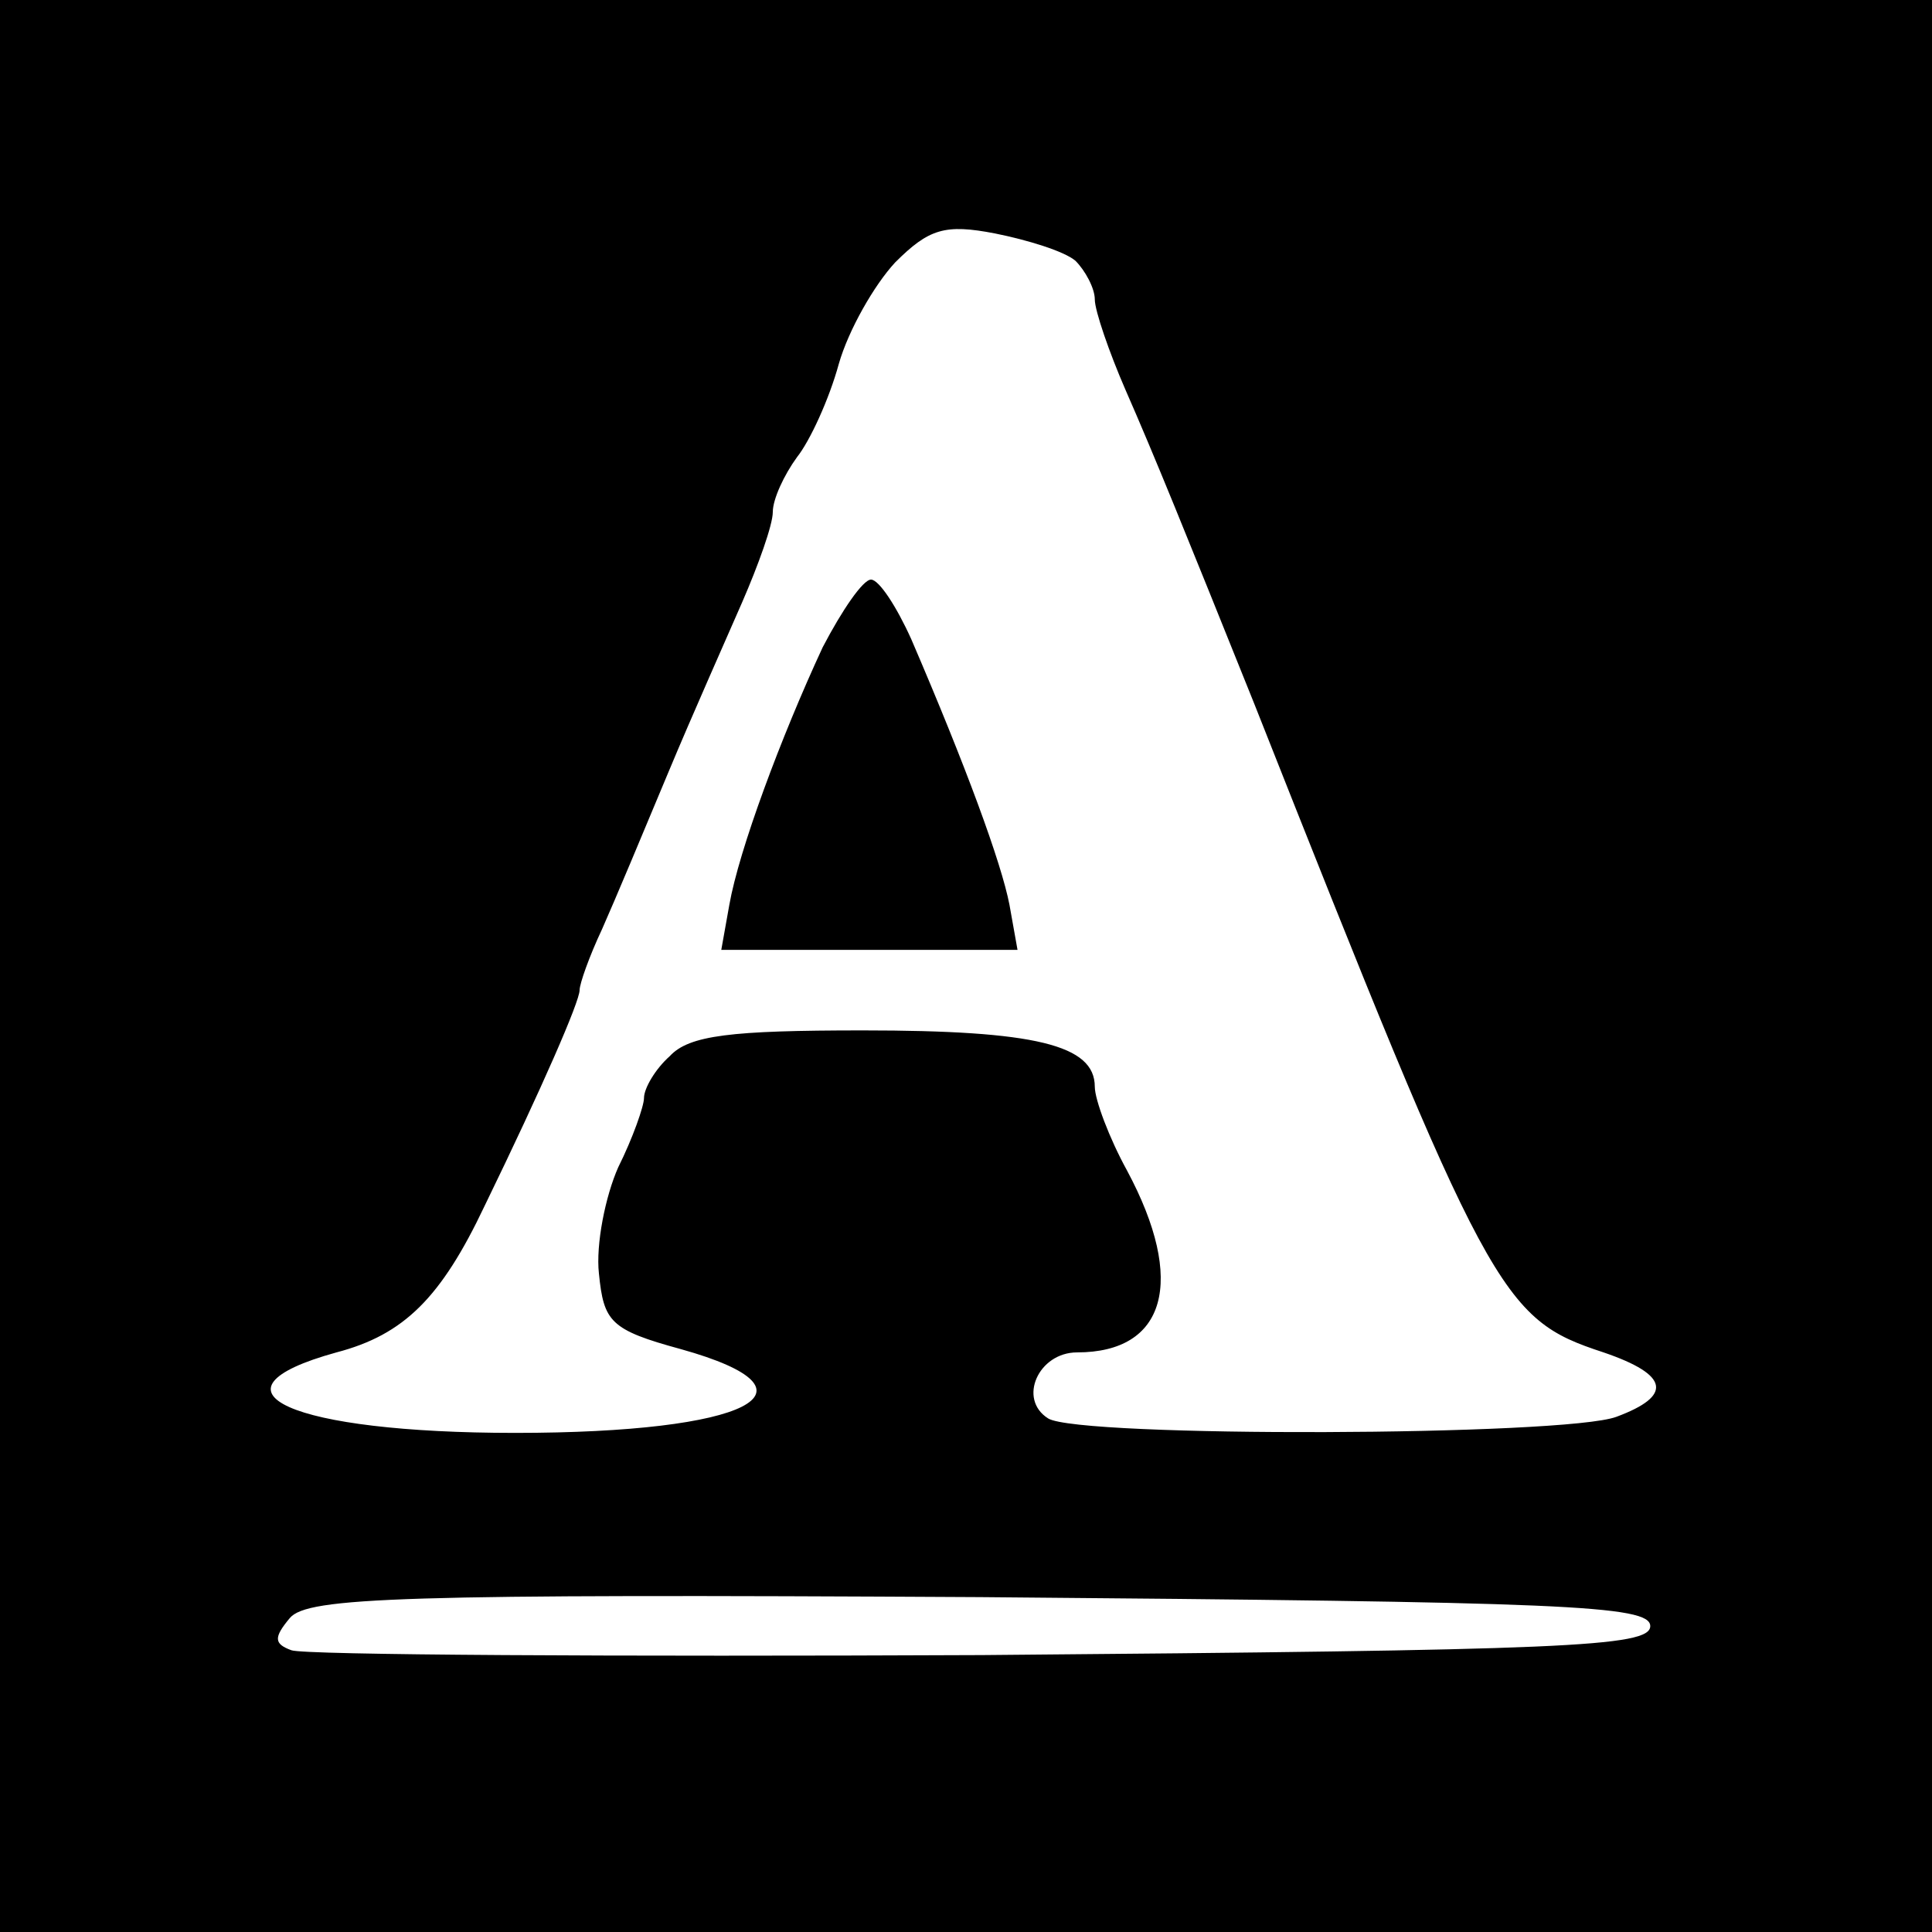
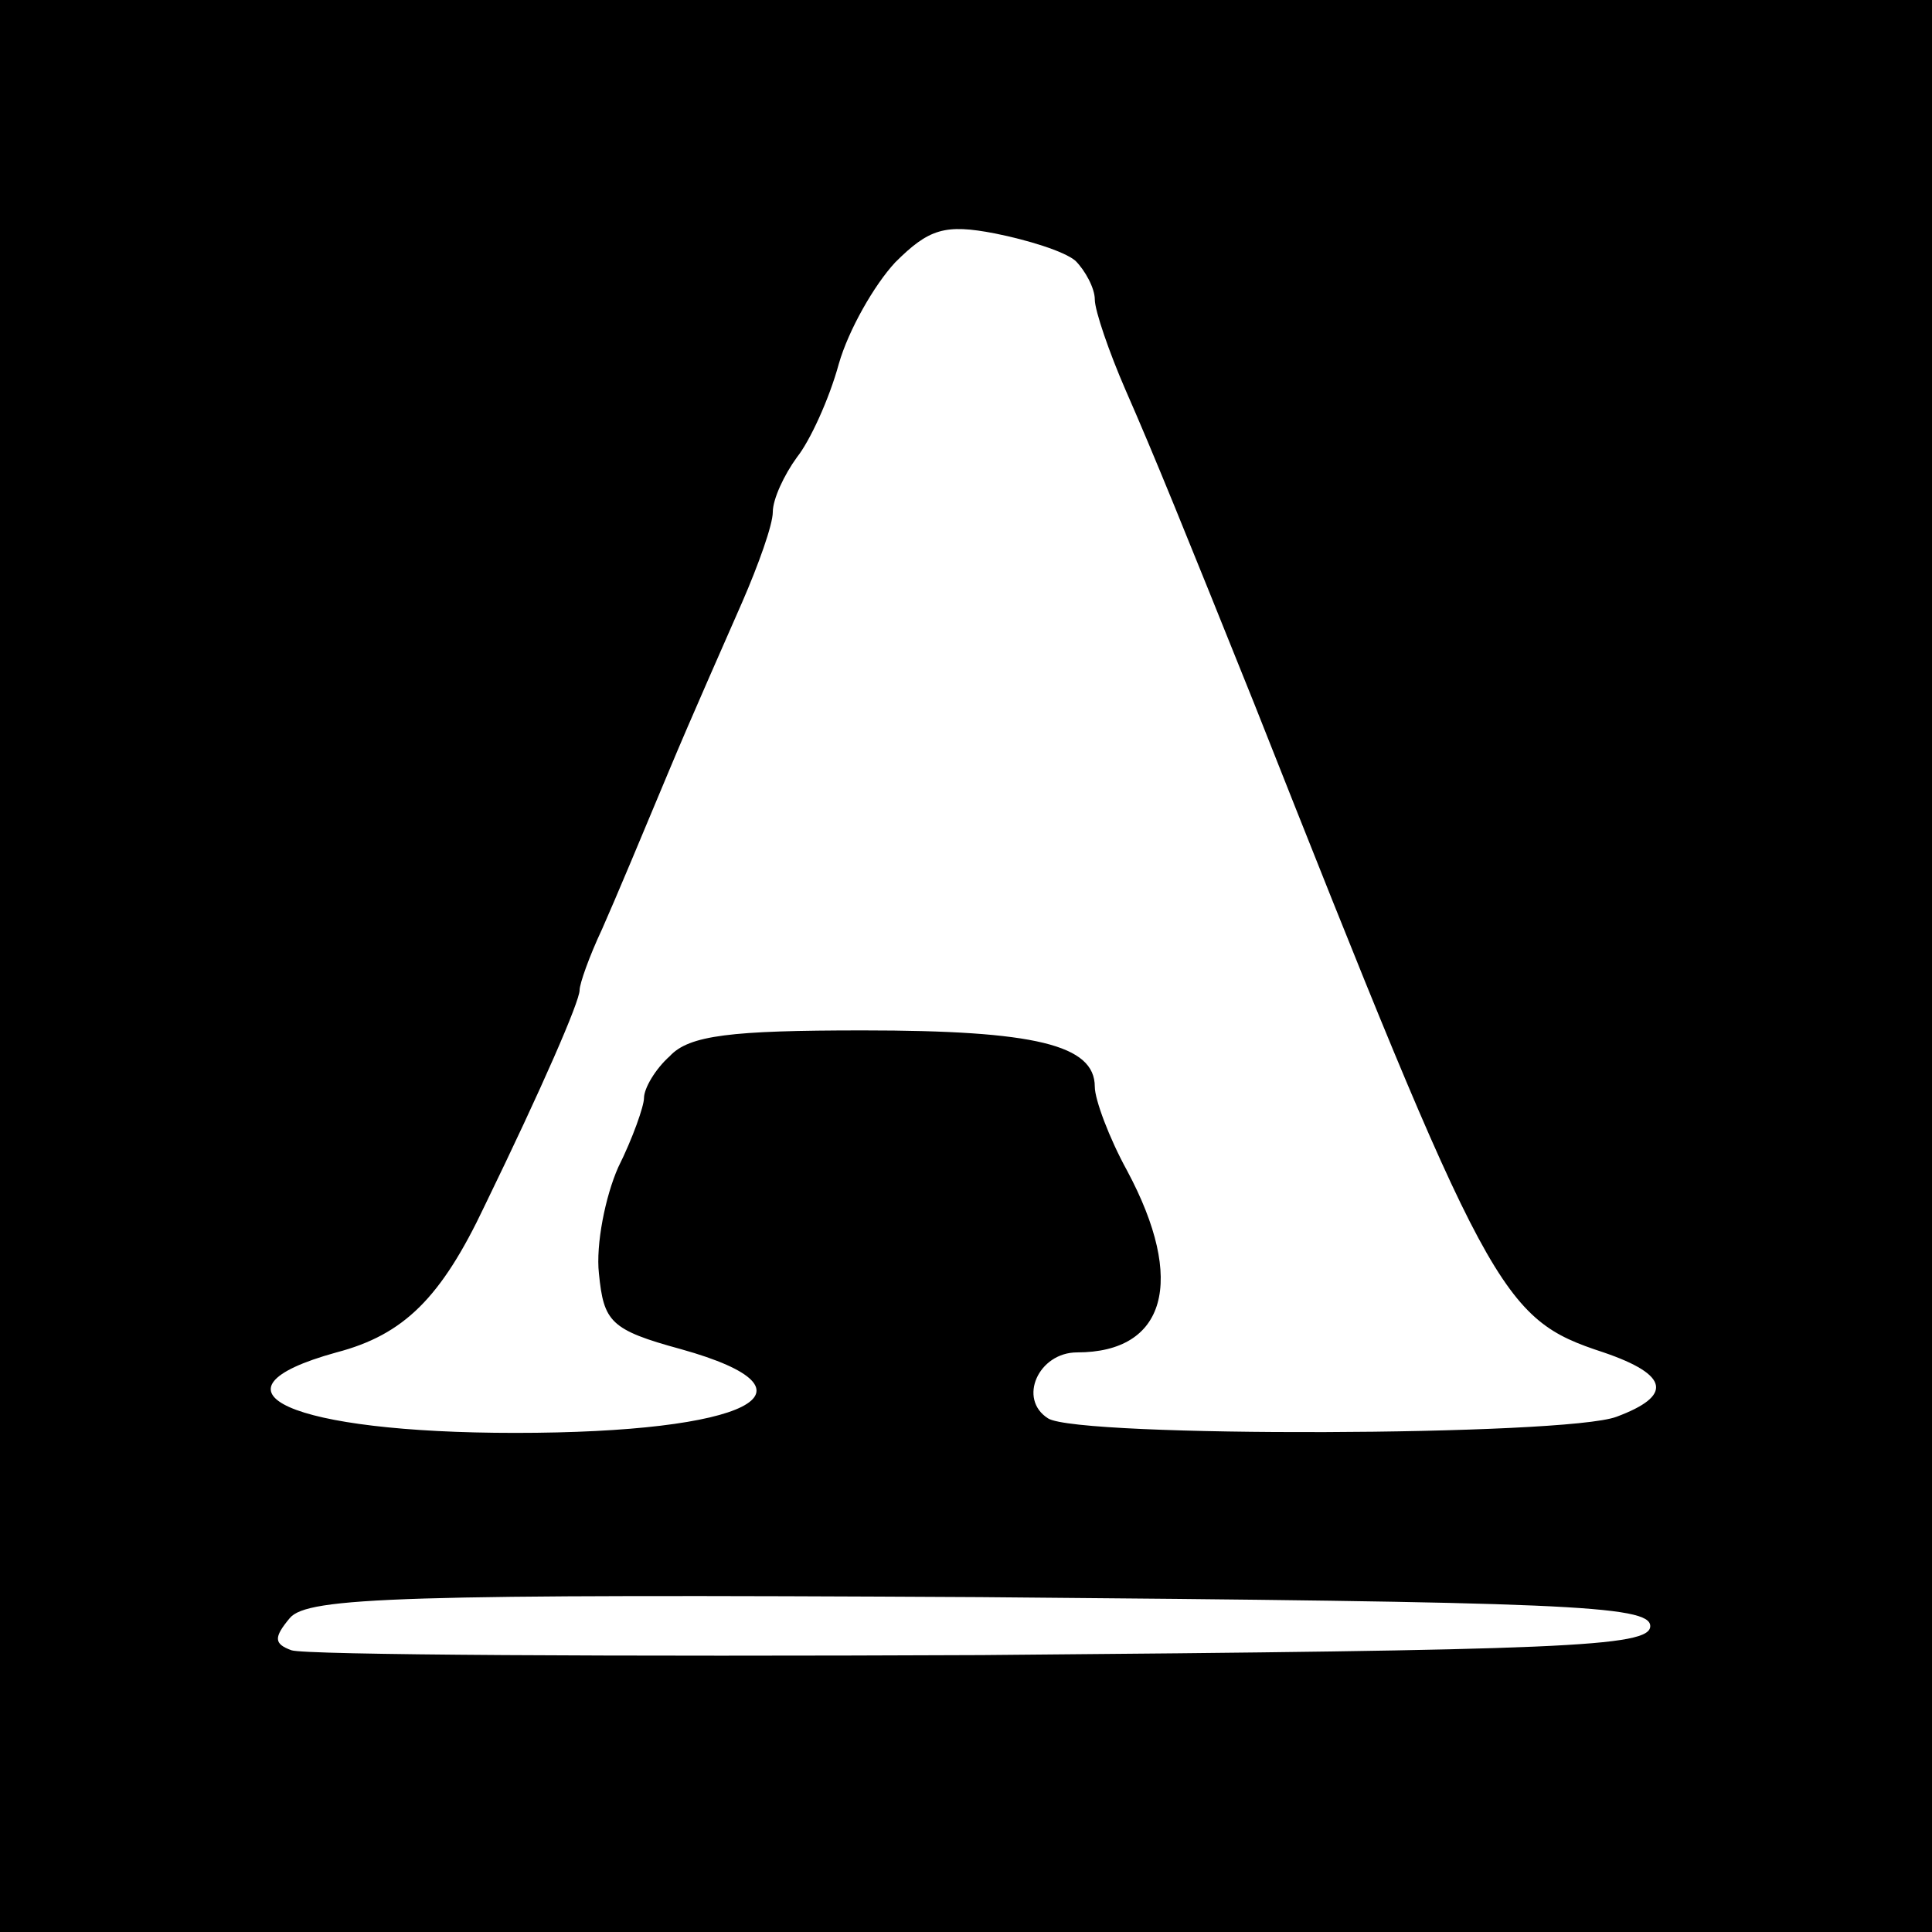
<svg xmlns="http://www.w3.org/2000/svg" version="1.0" width="120pt" height="120pt" viewBox="0 0 120 120" preserveAspectRatio="xMidYMid meet">
  <g transform="translate(0,120) scale(0.1,-0.1)" fill="#000000" stroke="none">
    <path d="M0 600 l0 -600 600 0 600 0 0 600 0 600 -600 0 -600 0 0 -600z m668 438 c6 -6 12 -17 12 -24 0 -7 9 -33 19 -56 18 -41 37 -88 80 -195 146 -369 153 -382 217 -403 41 -14 43 -27 8 -40 -32 -12 -334 -13 -353 -1 -19 12 -6 41 18 41 55 0 68 44 31 113 -11 20 -20 44 -20 52 0 26 -37 35 -144 35 -82 0 -108 -3 -120 -16 -9 -8 -16 -20 -16 -26 0 -5 -7 -25 -16 -43 -8 -18 -14 -48 -12 -66 3 -30 7 -35 51 -47 93 -26 42 -52 -103 -52 -139 0 -198 26 -111 50 42 11 65 34 92 91 36 74 59 127 59 134 0 4 6 21 14 38 8 18 26 61 41 97 15 36 36 83 46 106 10 23 19 48 19 56 0 8 7 23 15 34 8 10 20 36 26 58 6 21 22 49 35 63 21 21 31 24 62 18 20 -4 43 -11 50 -17z m357 -848 c0 -13 -54 -15 -415 -18 -228 -1 -421 0 -429 3 -11 4 -11 8 -1 20 11 13 69 15 429 13 362 -3 416 -5 416 -18z" />
-     <path d="M511 798 c-26 -56 -52 -126 -58 -160 l-5 -28 92 0 92 0 -5 28 c-5 26 -27 86 -61 165 -9 20 -20 37 -25 37 -5 0 -18 -19 -30 -42z" />
  </g>
</svg>